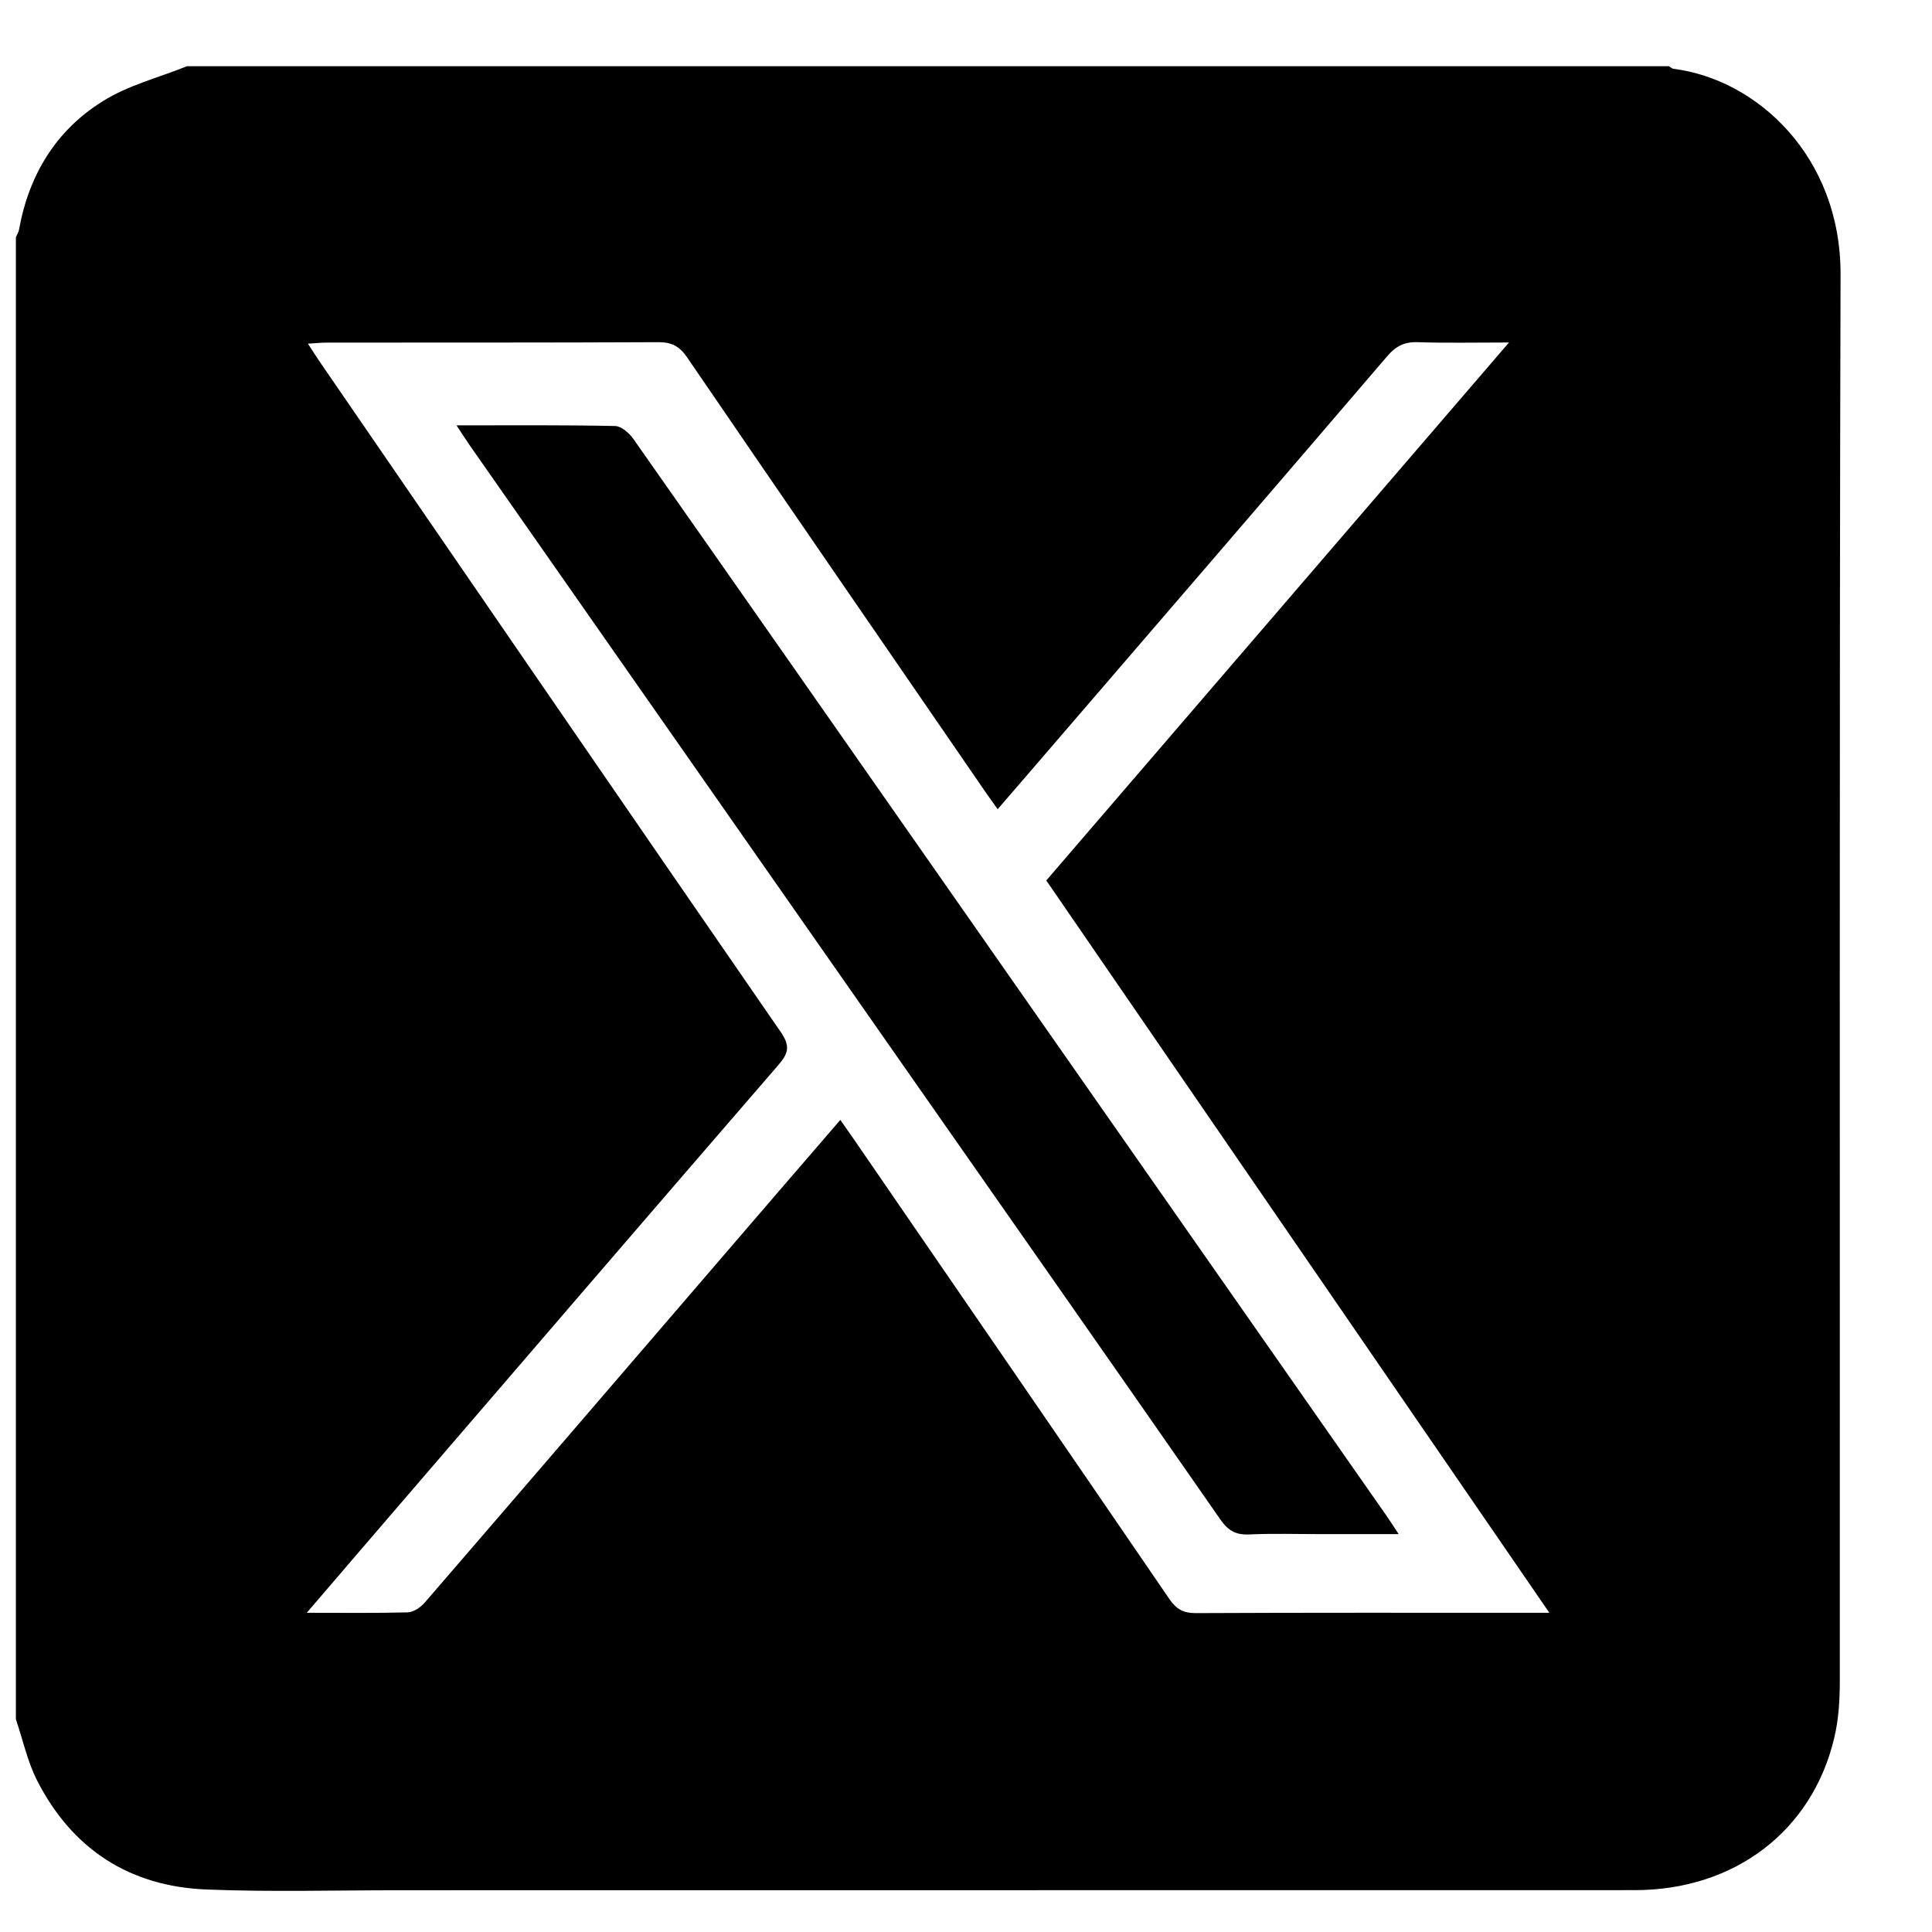
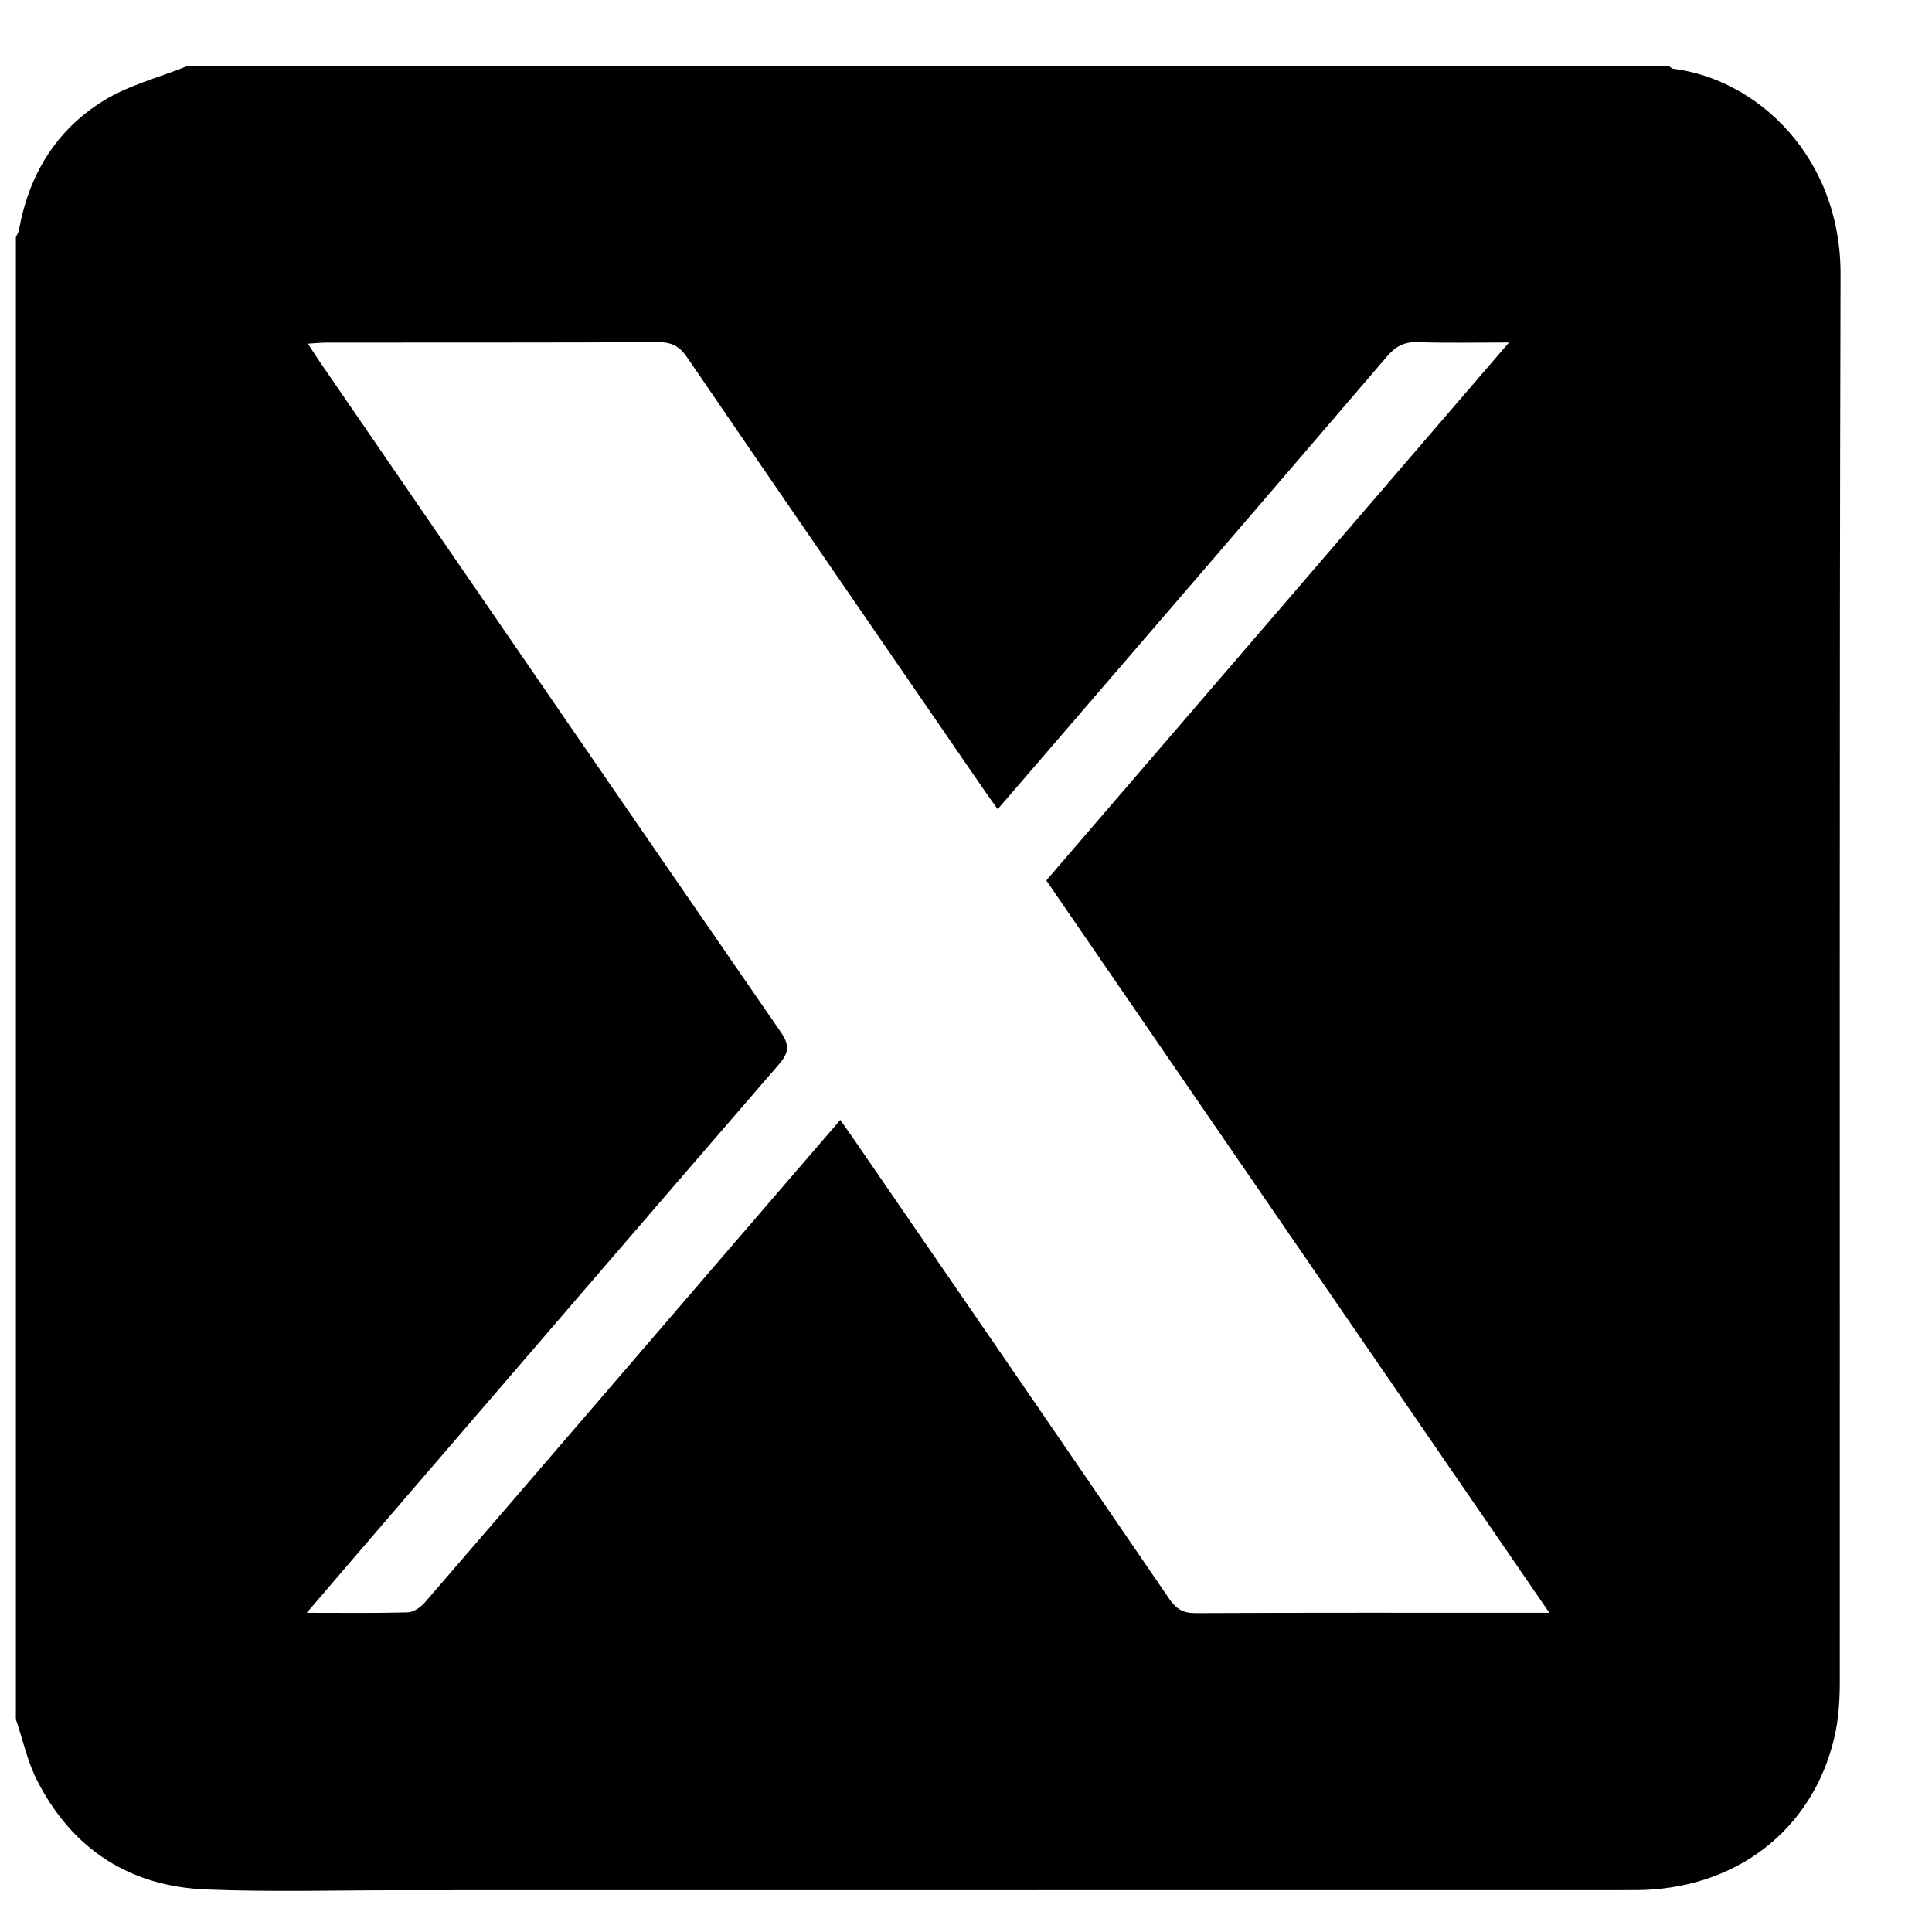
<svg xmlns="http://www.w3.org/2000/svg" width="18" height="18" viewBox="0 0 18 18" fill="none">
  <path d="M0.148 16.018C0.148 11.415 0.148 6.812 0.148 2.21C0.159 2.185 0.174 2.162 0.178 2.136C0.27 1.628 0.523 1.212 0.959 0.942C1.195 0.794 1.479 0.723 1.742 0.617C6.344 0.617 10.947 0.617 15.55 0.617C15.563 0.625 15.576 0.639 15.591 0.641C16.371 0.739 17.151 1.459 17.148 2.557C17.136 6.927 17.143 11.296 17.141 15.666C17.141 15.841 17.13 16.022 17.089 16.192C16.884 17.06 16.159 17.61 15.231 17.61C11.393 17.611 7.554 17.611 3.716 17.611C3.118 17.611 2.52 17.628 1.924 17.604C1.209 17.576 0.674 17.23 0.347 16.591C0.256 16.413 0.213 16.209 0.148 16.018ZM2.858 15.026C3.203 15.026 3.501 15.03 3.799 15.022C3.854 15.02 3.92 14.974 3.958 14.93C4.927 13.808 5.892 12.684 6.859 11.56C7.179 11.187 7.501 10.815 7.829 10.434C7.875 10.5 7.914 10.554 7.951 10.608C8.934 12.038 9.917 13.468 10.897 14.901C10.961 14.993 11.026 15.029 11.138 15.029C12.178 15.024 13.218 15.026 14.258 15.026C14.308 15.026 14.358 15.026 14.435 15.026C12.857 12.729 11.303 10.466 9.748 8.203C11.183 6.535 12.605 4.881 14.059 3.191C13.743 3.191 13.475 3.197 13.207 3.188C13.084 3.184 13.004 3.226 12.925 3.318C11.792 4.641 10.655 5.961 9.518 7.281C9.447 7.364 9.375 7.447 9.295 7.539C9.25 7.475 9.214 7.427 9.18 7.377C8.253 6.029 7.325 4.681 6.402 3.33C6.331 3.226 6.259 3.188 6.134 3.188C5.105 3.193 4.076 3.191 3.047 3.192C2.995 3.192 2.943 3.197 2.869 3.202C2.918 3.277 2.952 3.332 2.989 3.385C4.416 5.463 5.842 7.541 7.274 9.615C7.361 9.742 7.349 9.81 7.254 9.92C6.056 11.305 4.863 12.693 3.669 14.081C3.407 14.385 3.146 14.69 2.858 15.026H2.858Z" fill="black" />
-   <path d="M4.254 3.963C4.768 3.963 5.249 3.959 5.73 3.969C5.789 3.97 5.863 4.035 5.902 4.091C6.912 5.529 7.918 6.97 8.925 8.41C10.255 10.313 11.585 12.215 12.915 14.118C12.949 14.166 12.981 14.217 13.031 14.293H12.303C12.082 14.293 11.861 14.286 11.64 14.296C11.515 14.302 11.442 14.261 11.37 14.157C10.389 12.746 9.402 11.338 8.417 9.929C7.071 8.004 5.726 6.079 4.38 4.154C4.343 4.101 4.308 4.046 4.254 3.964L4.254 3.963Z" fill="black" />
</svg>